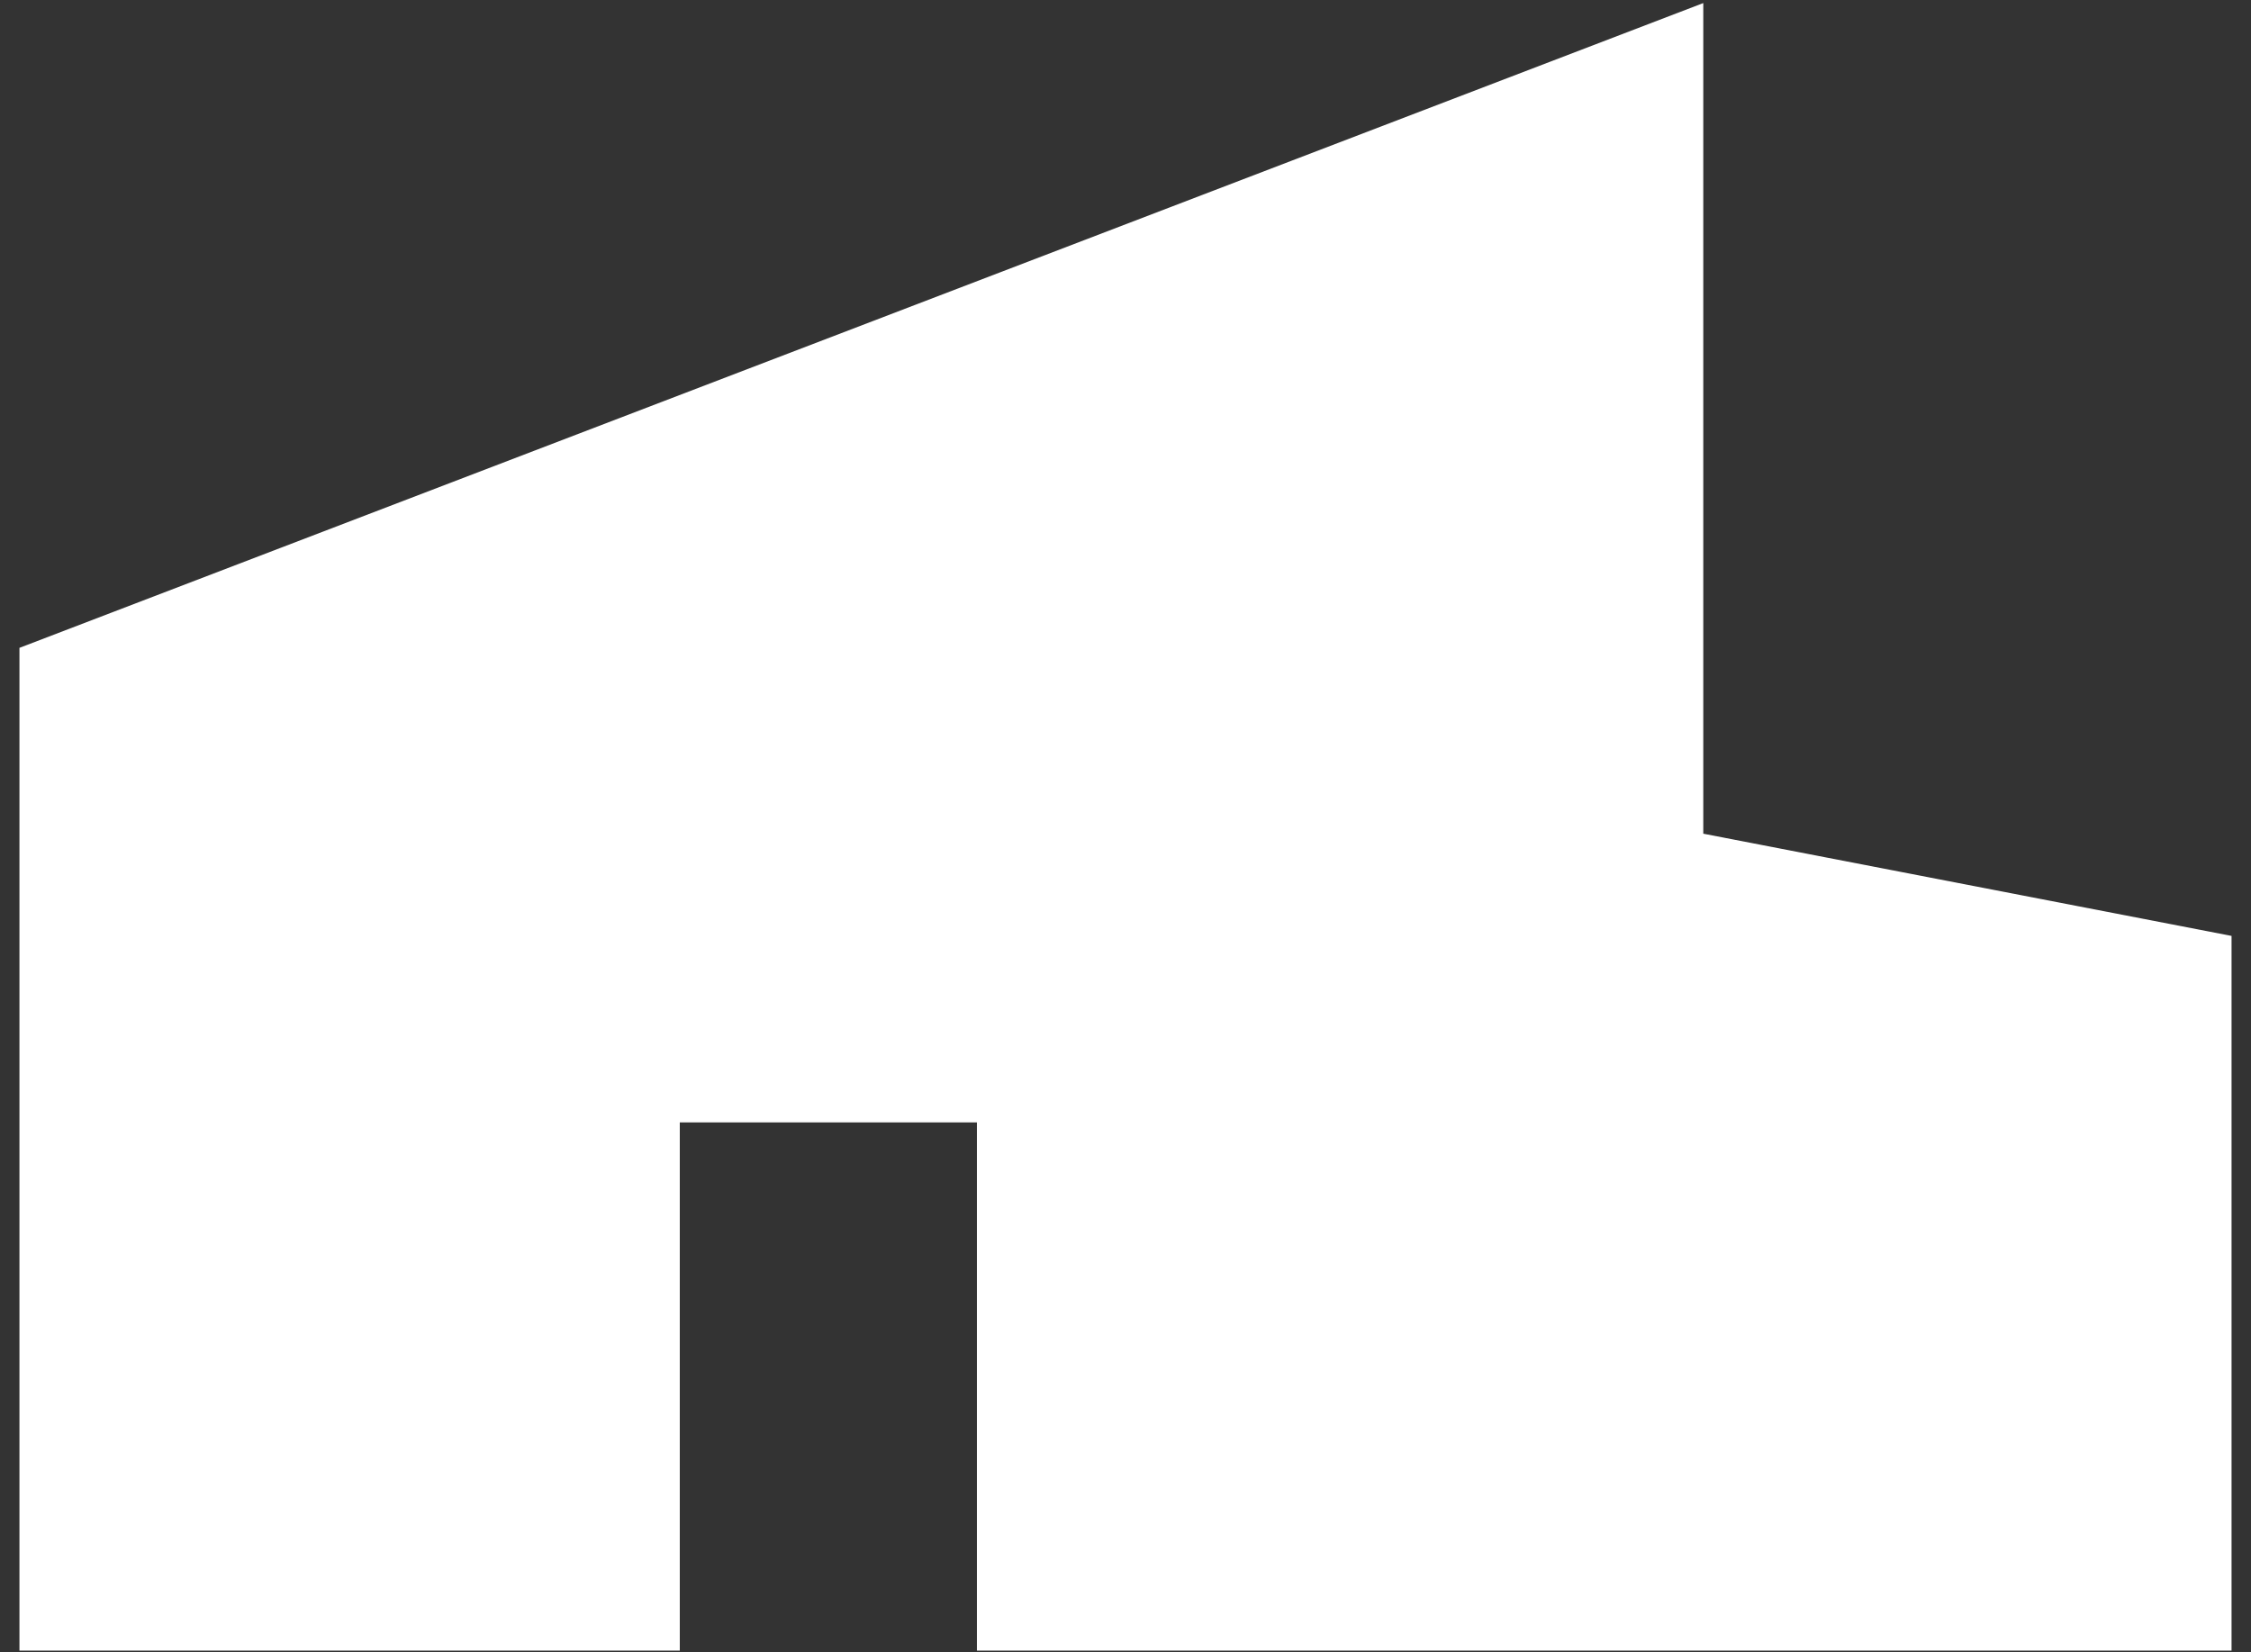
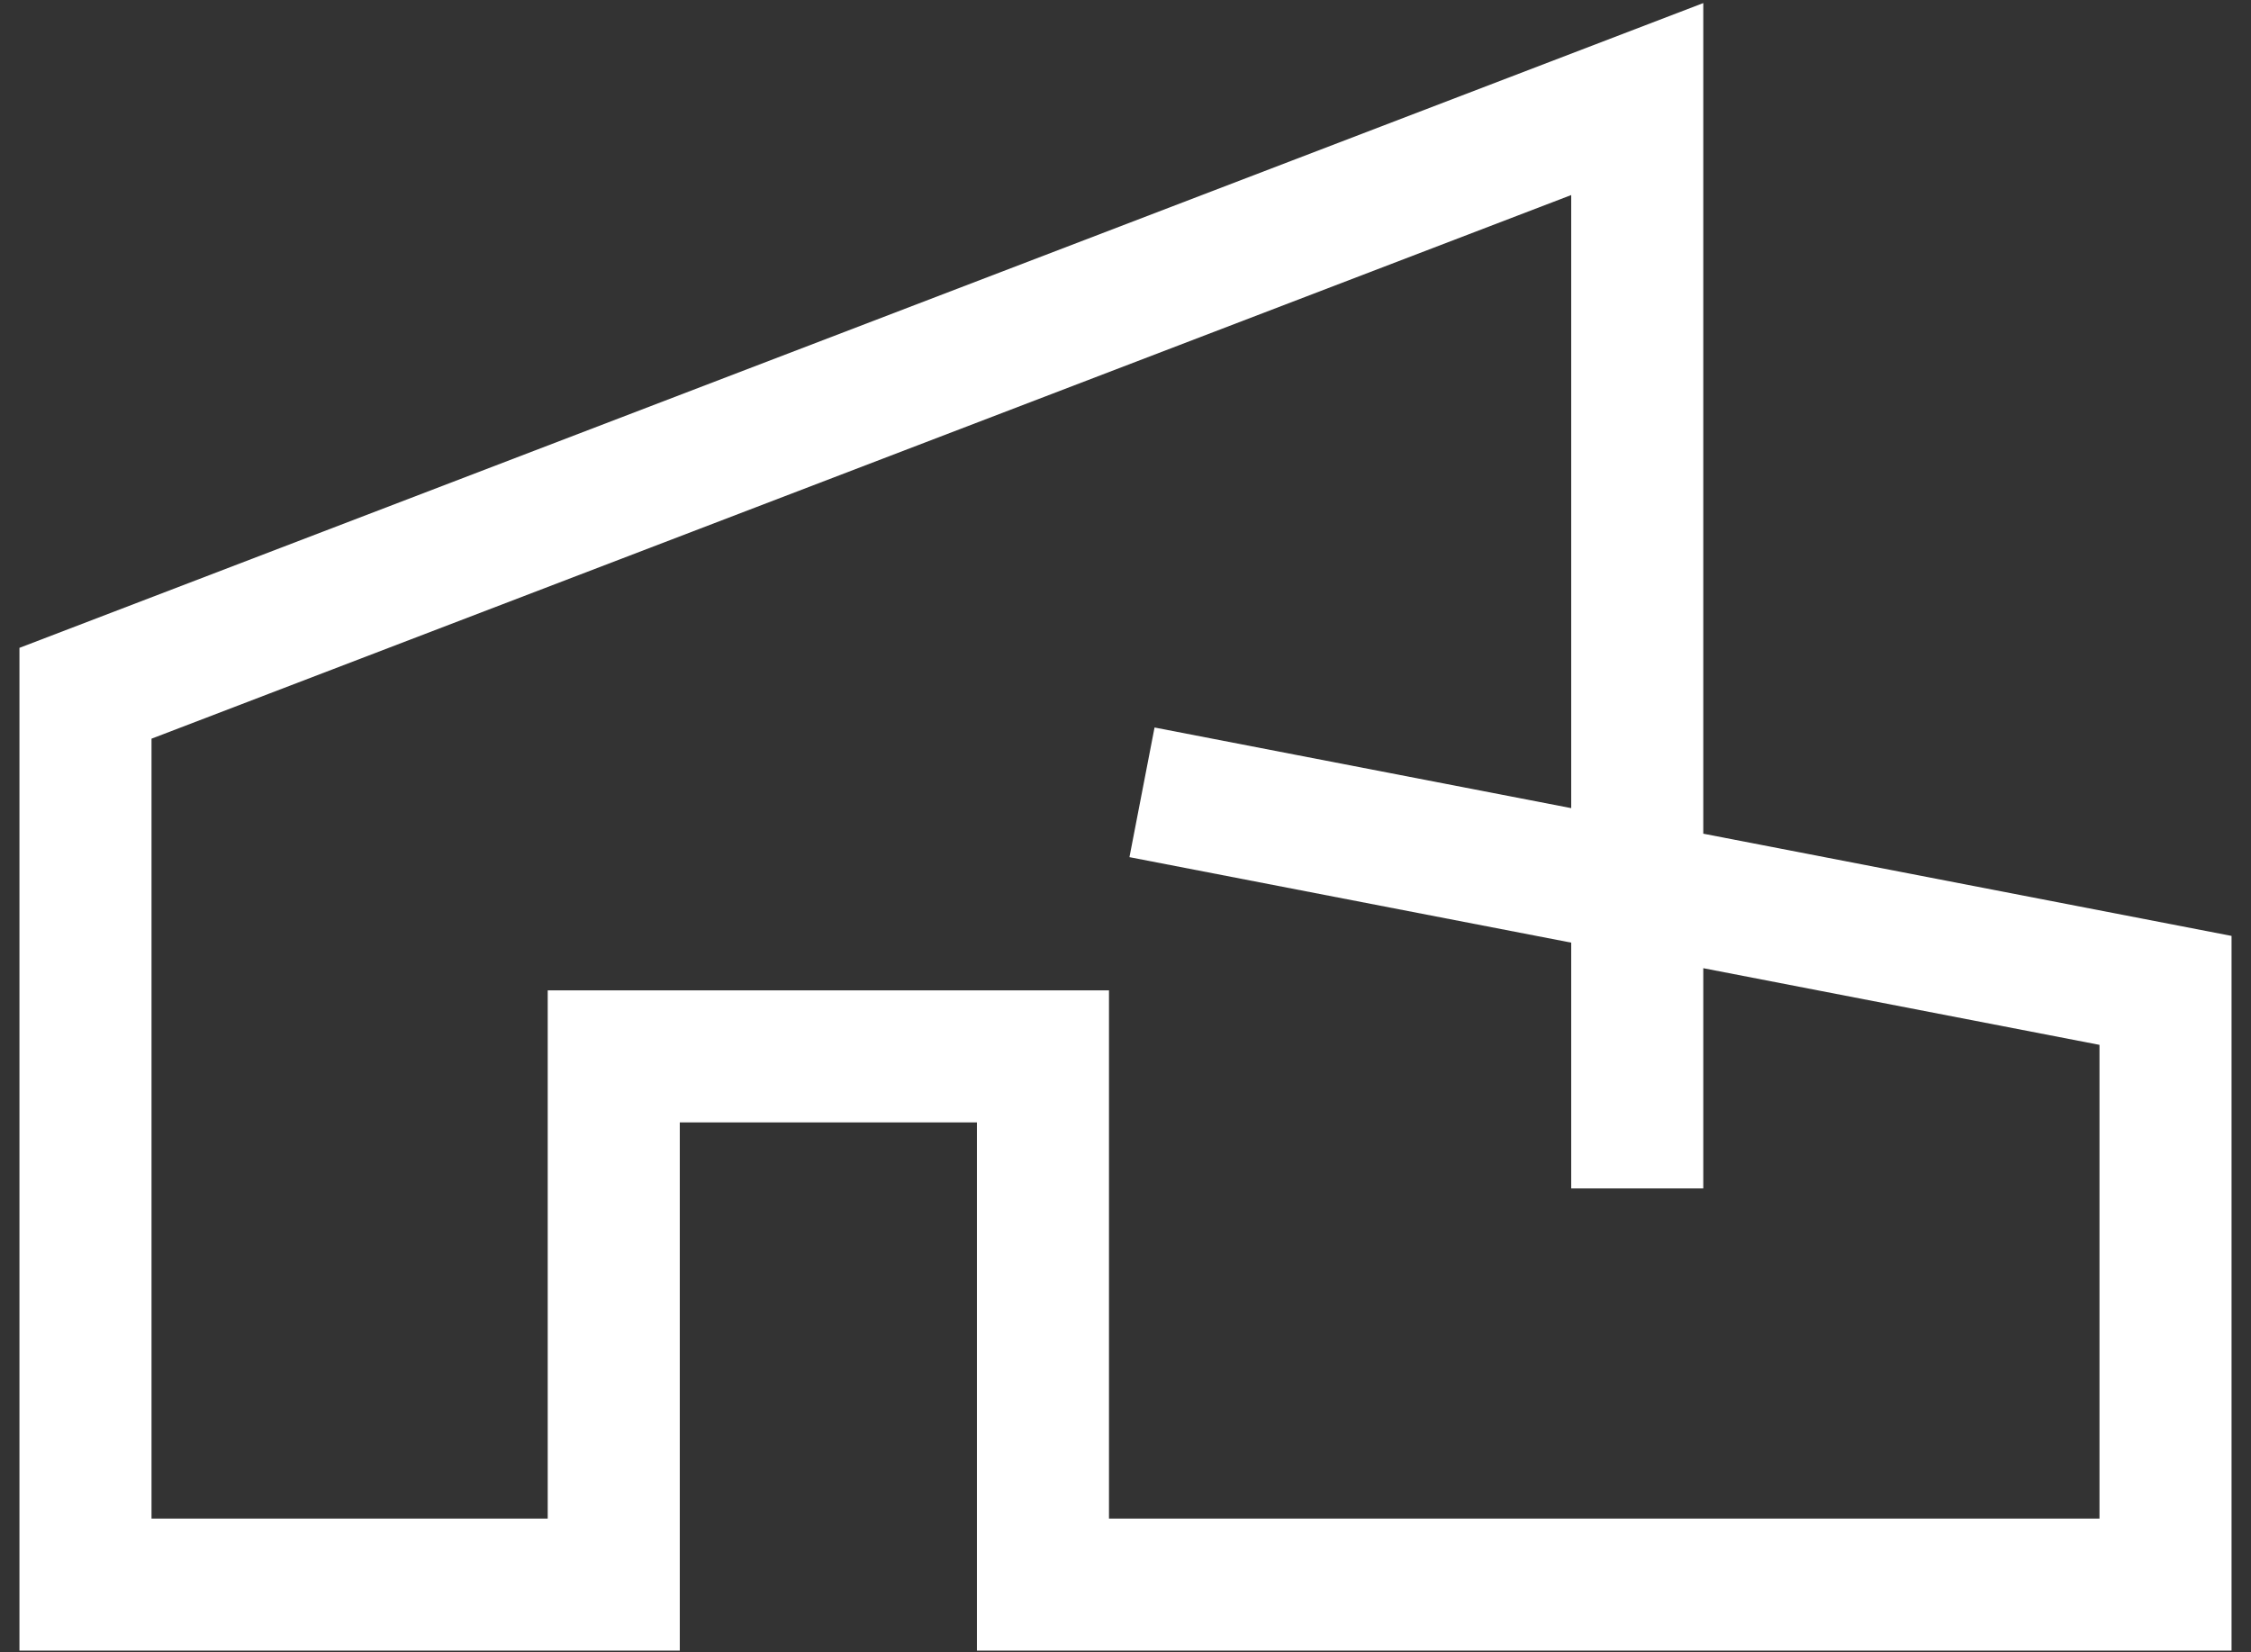
<svg xmlns="http://www.w3.org/2000/svg" width="79" height="58" viewBox="0 0 79 58" fill="none">
  <rect x="0" y="0" width="79" height="58" fill="#333333" stroke="none" />
-   <path d="M76 34.763L57.46 31.175V3.477L3 24.334V55.62H21.54V37.08H36.603V55.62H76V34.763Z" fill="white" />
  <path d="M40.079 27.811L76 34.763V55.62H36.603V37.08H21.54V55.62H3V24.334L57.46 3.477V41.715" stroke="white" stroke-width="4.635" />
</svg>